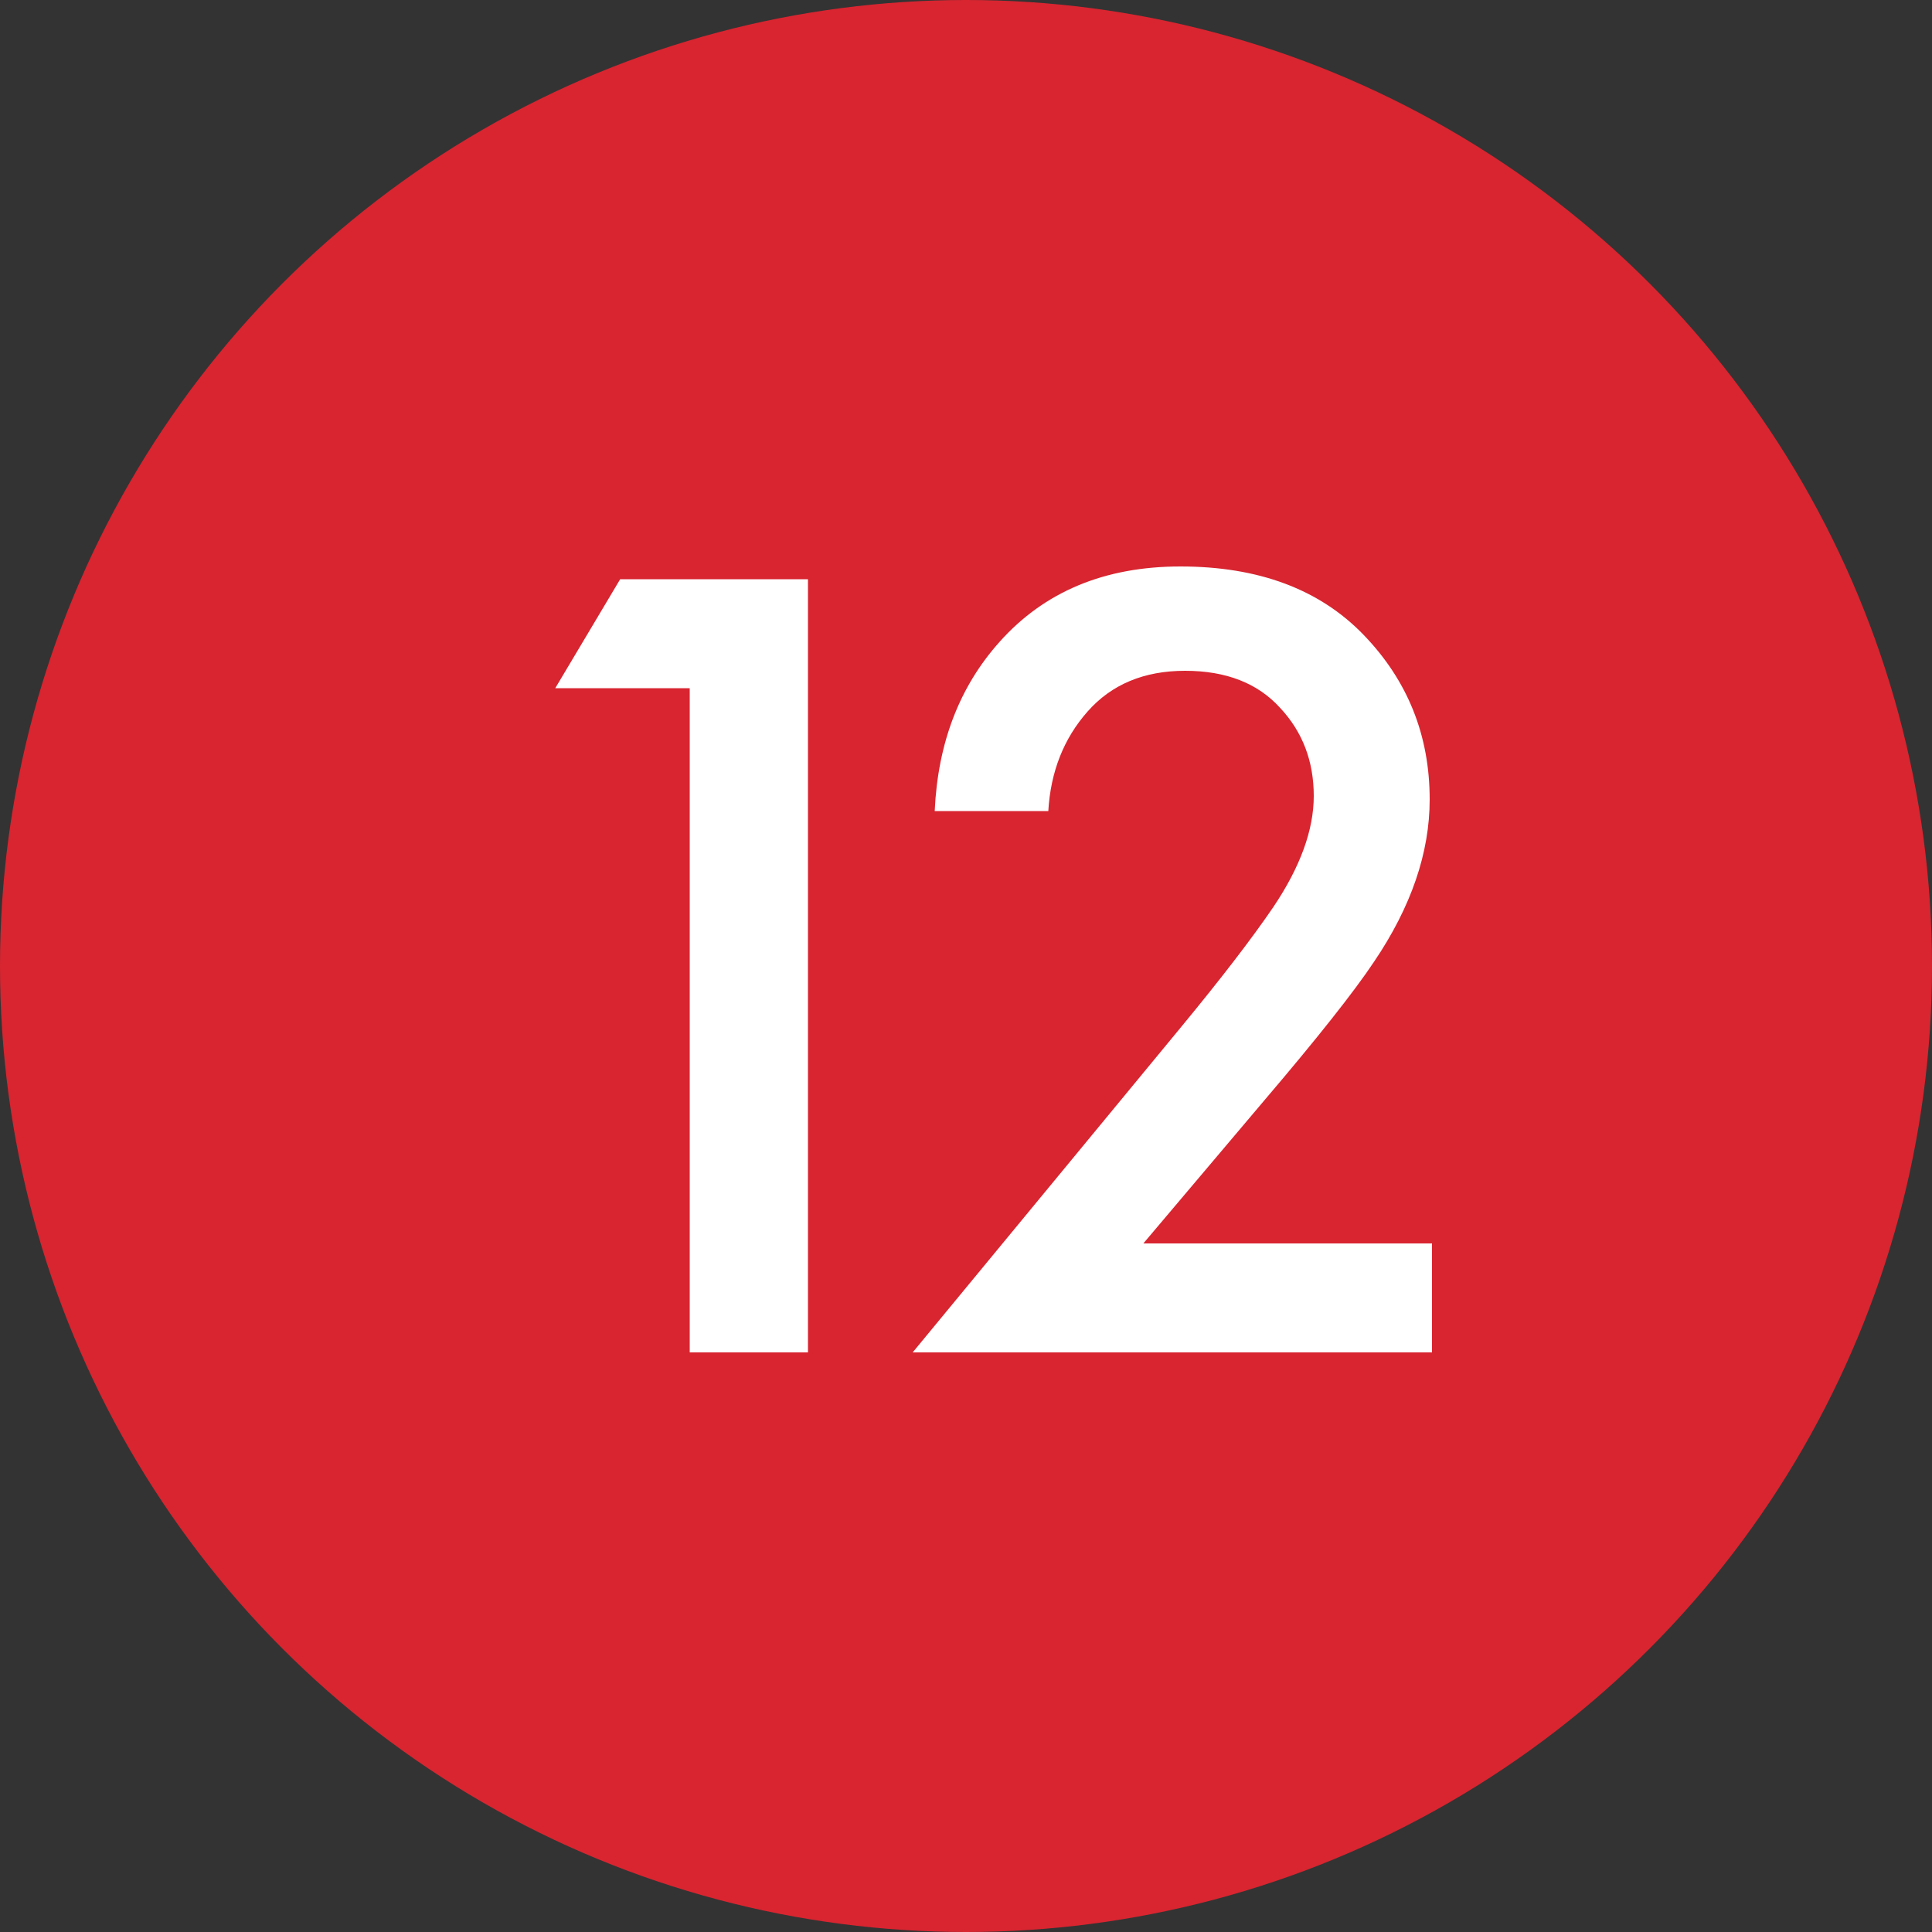
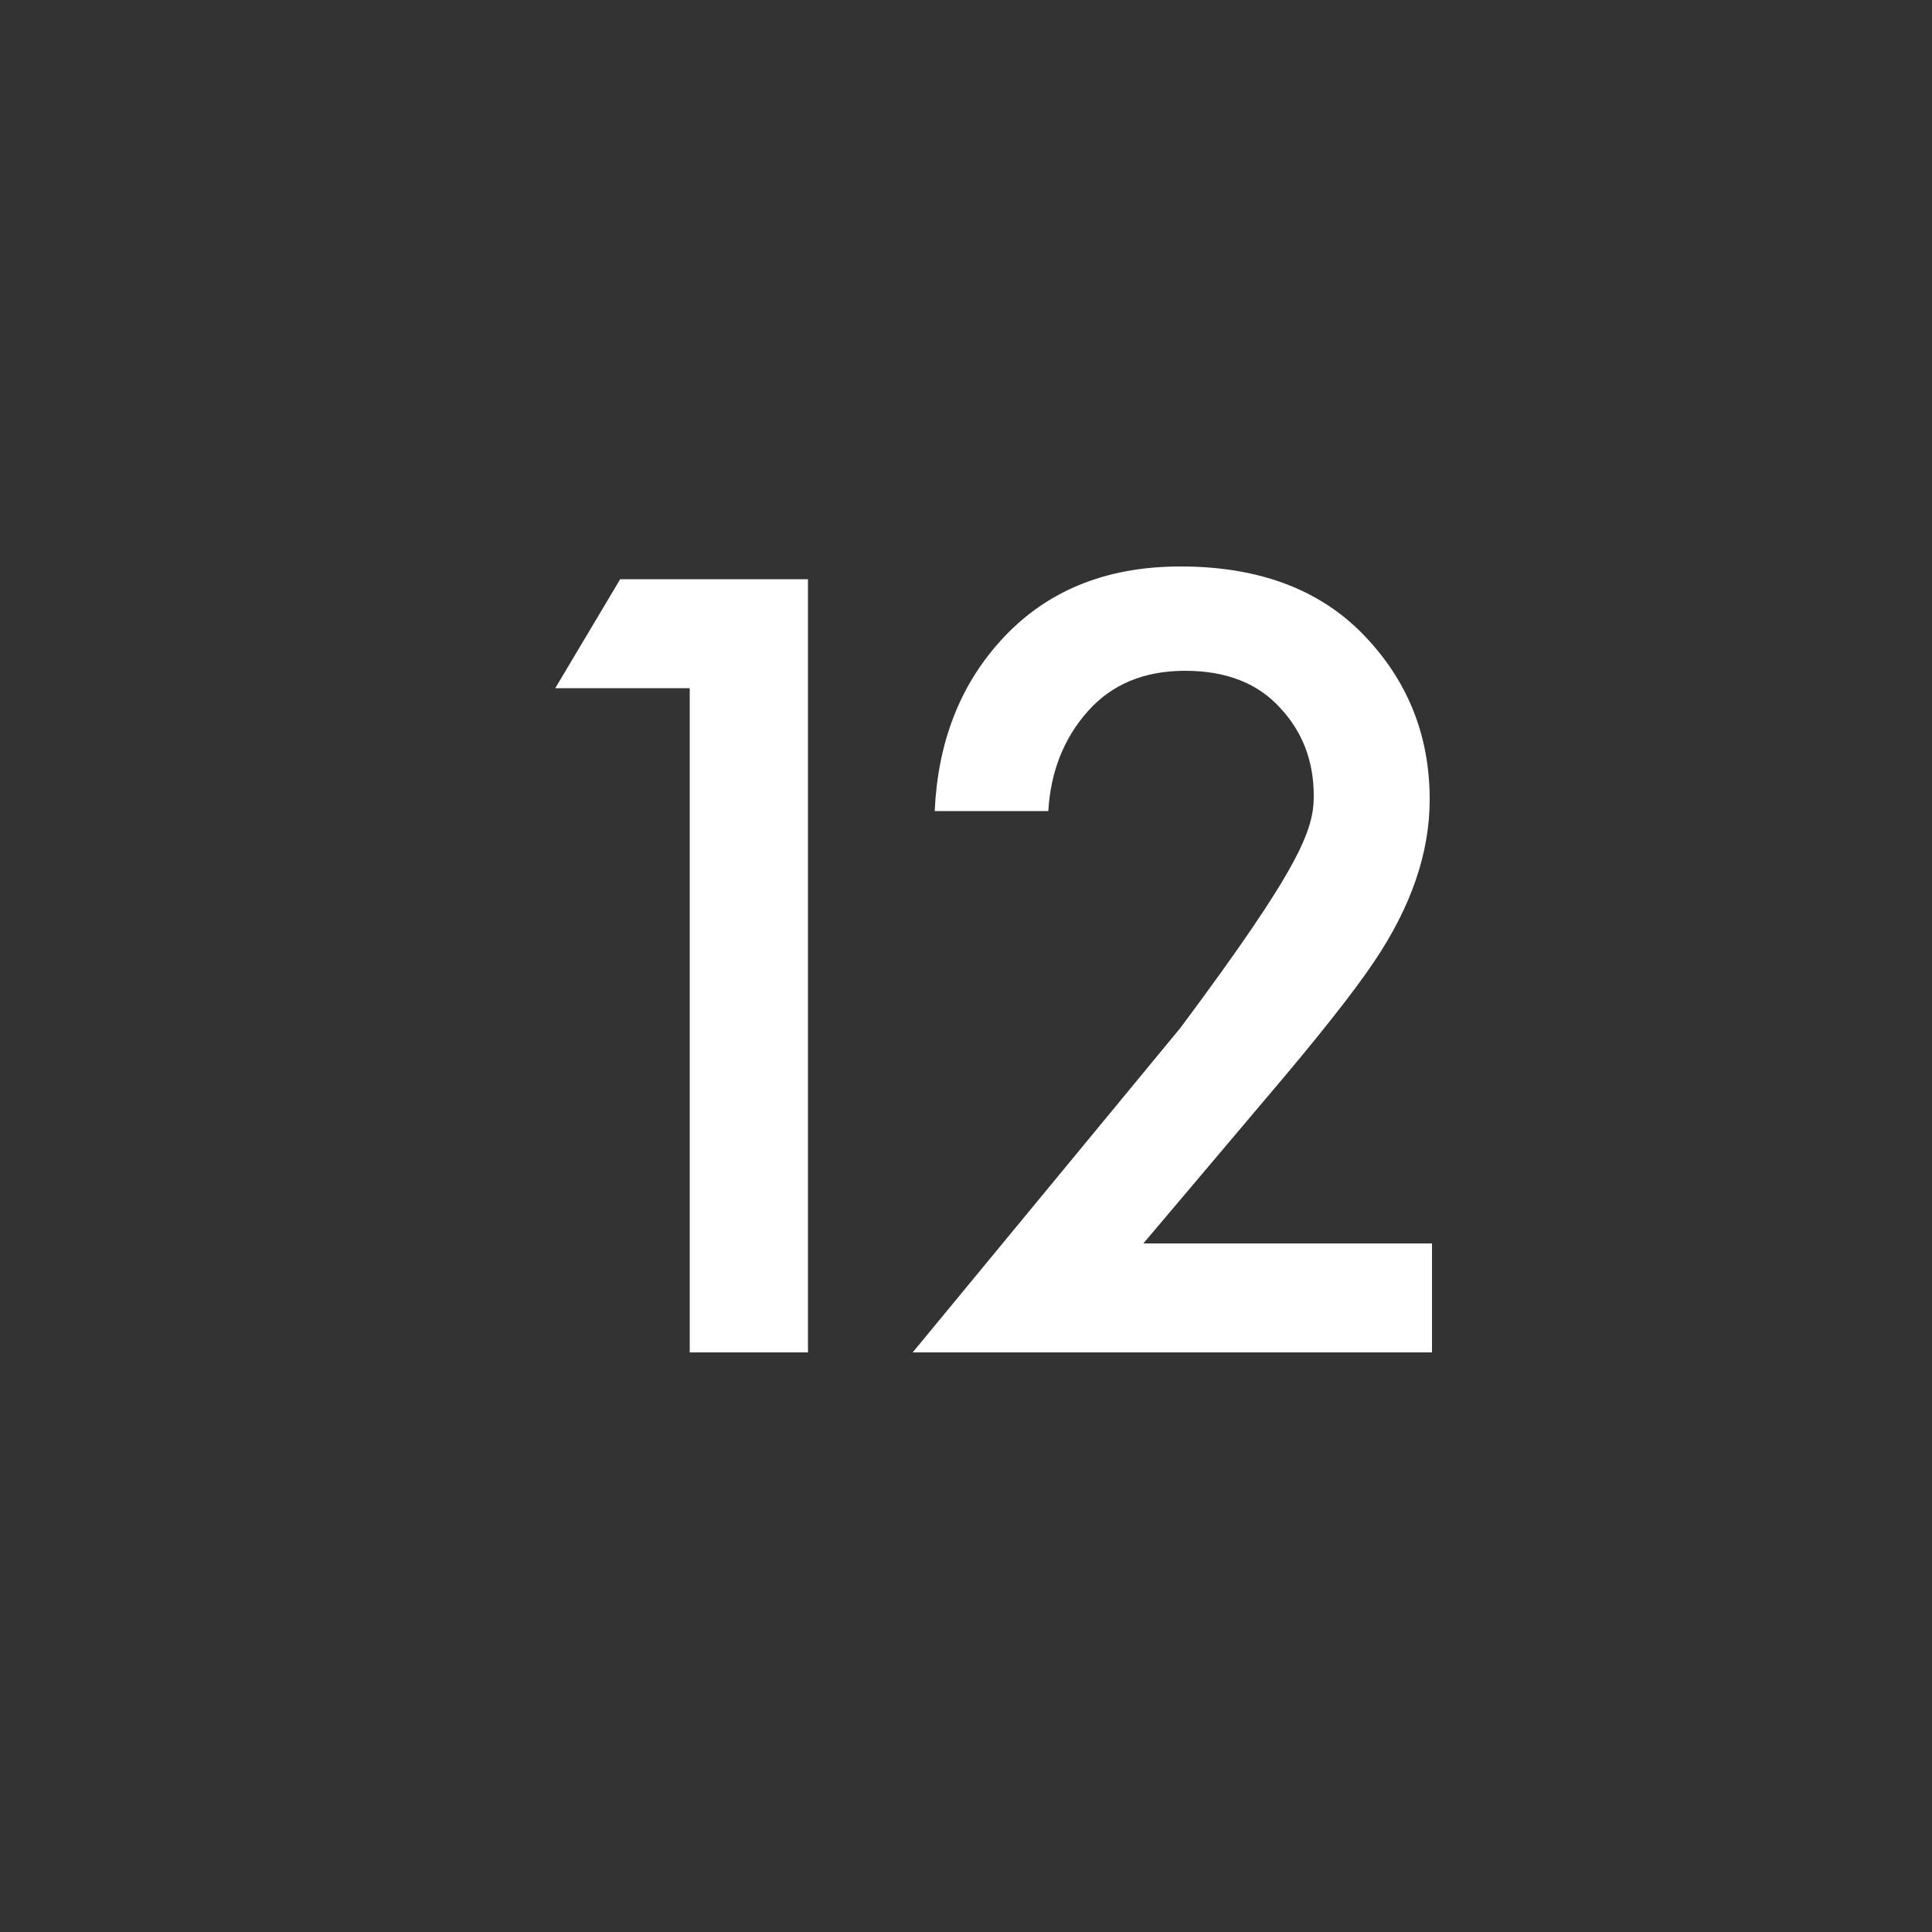
<svg xmlns="http://www.w3.org/2000/svg" width="20" height="20" viewBox="0 0 20 20" fill="none">
  <rect x="0" y="0" width="20" height="20" fill="#333333" stroke="none" />
-   <circle cx="10" cy="10" r="10" fill="#D82530" />
-   <path d="M7.14 14V7.124H5.748L6.42 5.996H8.364V14H7.14ZM14.824 12.872V14H9.448L12.22 10.64C12.636 10.136 12.956 9.72 13.18 9.392C13.46 8.976 13.6 8.592 13.6 8.24C13.6 7.88 13.484 7.576 13.252 7.328C13.02 7.072 12.692 6.944 12.268 6.944C11.844 6.944 11.508 7.084 11.26 7.364C11.012 7.644 10.876 7.988 10.852 8.396H9.676C9.708 7.692 9.932 7.108 10.348 6.644C10.812 6.124 11.436 5.864 12.22 5.864C13.028 5.864 13.66 6.1 14.116 6.572C14.572 7.044 14.8 7.612 14.8 8.276C14.8 8.828 14.608 9.388 14.224 9.956C14.016 10.268 13.636 10.748 13.084 11.396L11.836 12.872H14.824Z" fill="white" />
+   <path d="M7.14 14V7.124H5.748L6.42 5.996H8.364V14H7.14ZM14.824 12.872V14H9.448L12.22 10.64C13.46 8.976 13.6 8.592 13.6 8.24C13.6 7.88 13.484 7.576 13.252 7.328C13.02 7.072 12.692 6.944 12.268 6.944C11.844 6.944 11.508 7.084 11.26 7.364C11.012 7.644 10.876 7.988 10.852 8.396H9.676C9.708 7.692 9.932 7.108 10.348 6.644C10.812 6.124 11.436 5.864 12.22 5.864C13.028 5.864 13.66 6.1 14.116 6.572C14.572 7.044 14.8 7.612 14.8 8.276C14.8 8.828 14.608 9.388 14.224 9.956C14.016 10.268 13.636 10.748 13.084 11.396L11.836 12.872H14.824Z" fill="white" />
</svg>